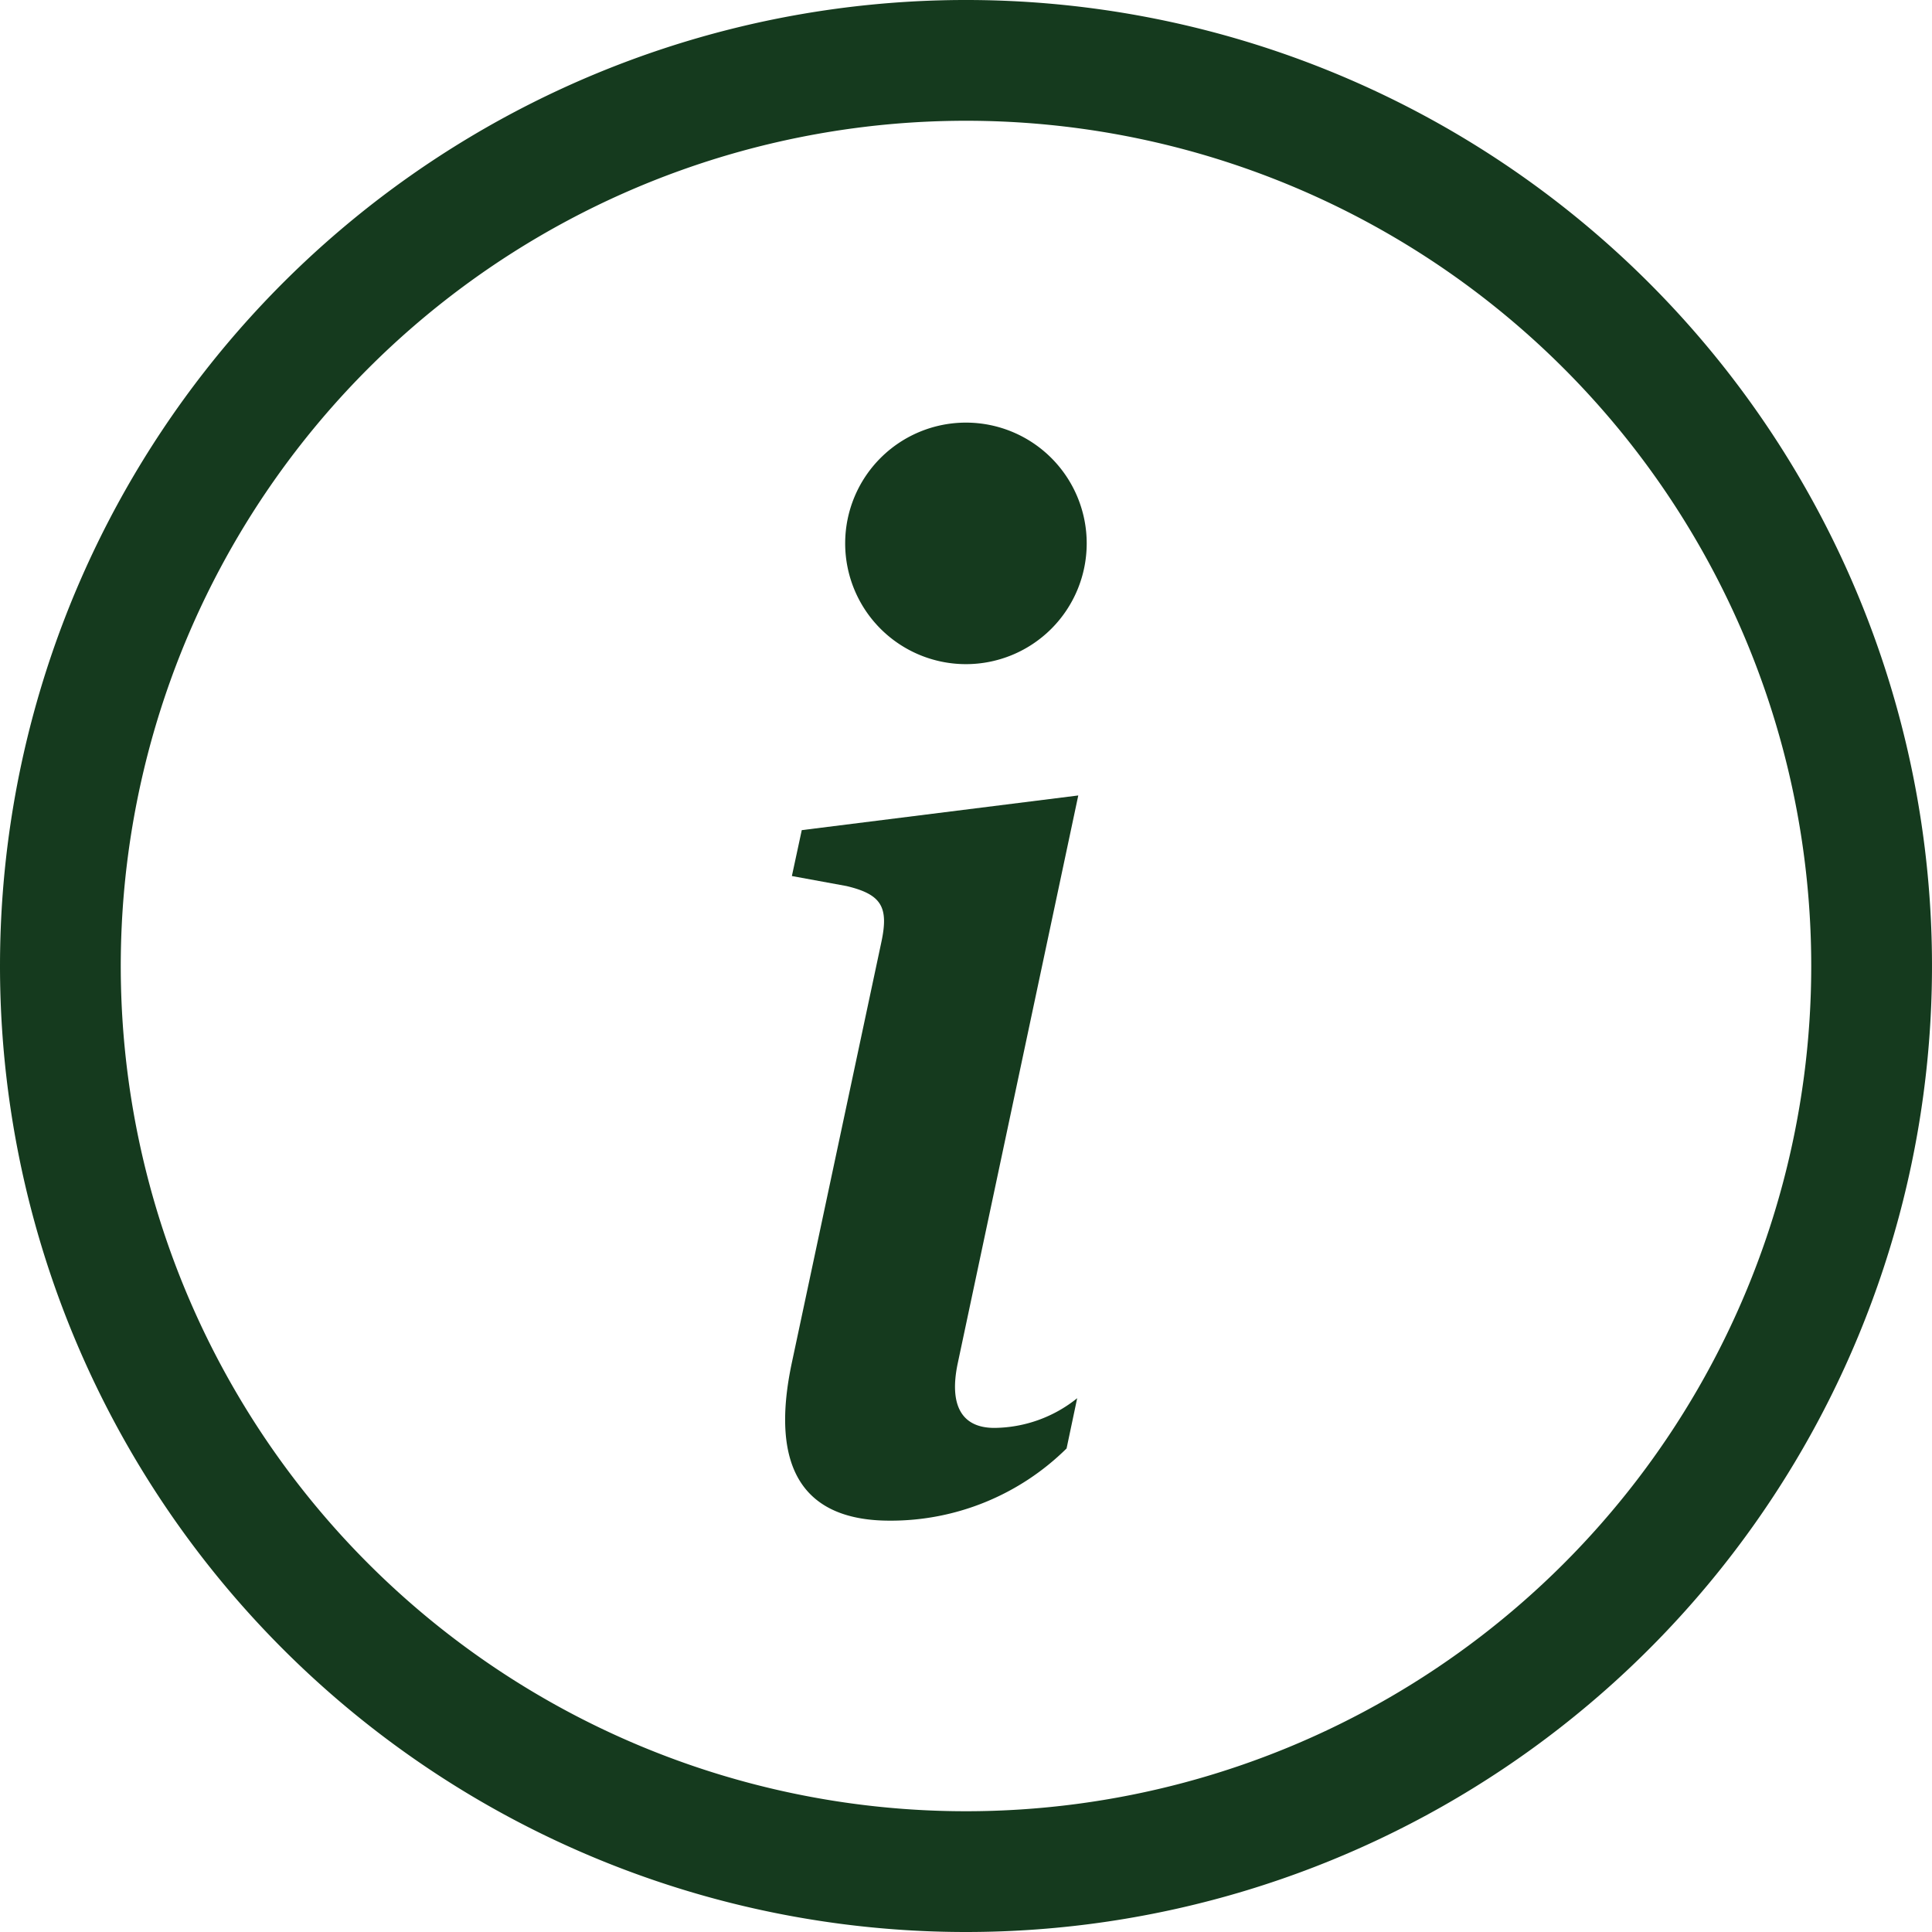
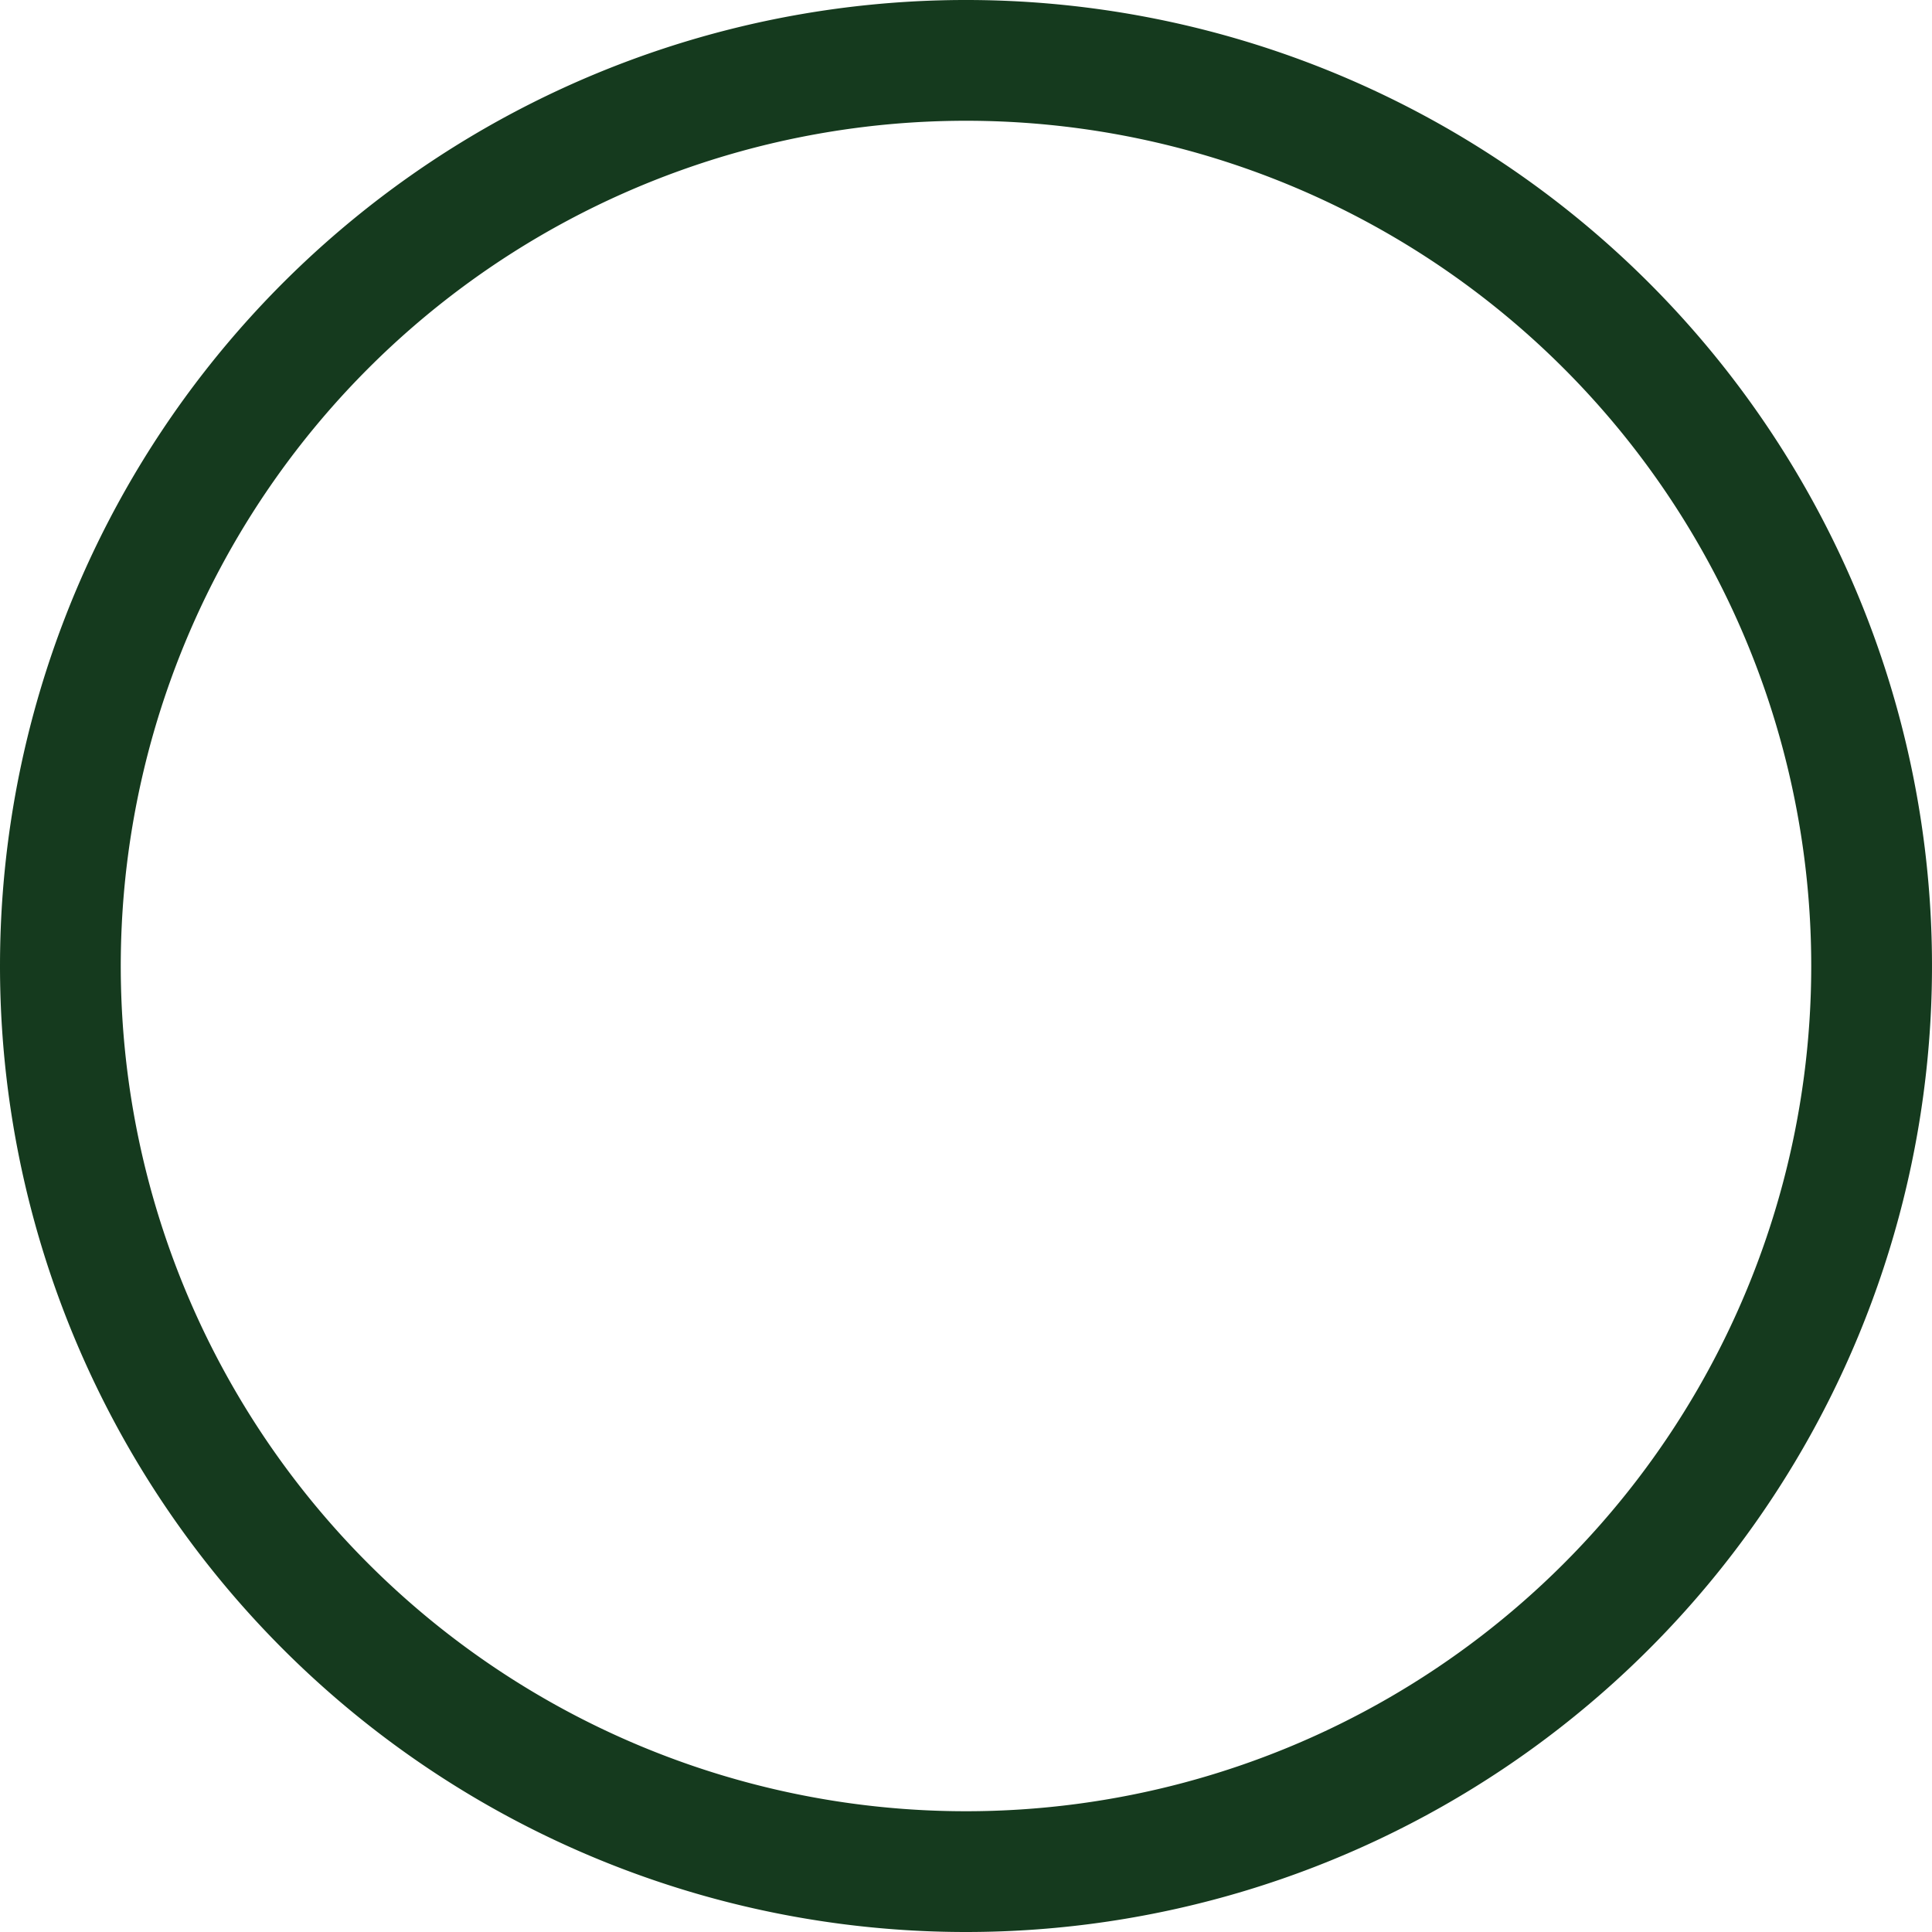
<svg xmlns="http://www.w3.org/2000/svg" width="31.868" height="31.868" viewBox="0 0 31.868 31.868">
  <g transform="translate(0 -0.001)">
    <path d="M15.934,29.876A13.942,13.942,0,1,1,29.876,15.934,13.942,13.942,0,0,1,15.934,29.876Zm0,1.992A15.934,15.934,0,1,0,0,15.934,15.934,15.934,0,0,0,15.934,31.868Z" transform="translate(0 0.001)" fill="#153a1e" />
-     <path d="M11.34,9.65l-4.561.572-.163.757.9.165c.586.139.7.351.574.934l-1.47,6.907c-.386,1.787.209,2.627,1.609,2.627a4.125,4.125,0,0,0,2.918-1.191l.175-.829a2.207,2.207,0,0,1-1.366.49c-.548,0-.747-.384-.605-1.062Zm.139-4.159A1.992,1.992,0,1,1,9.488,3.5,1.992,1.992,0,0,1,11.479,5.492Z" transform="translate(6.446 3.472)" fill="#153a1e" />
  </g>
</svg>